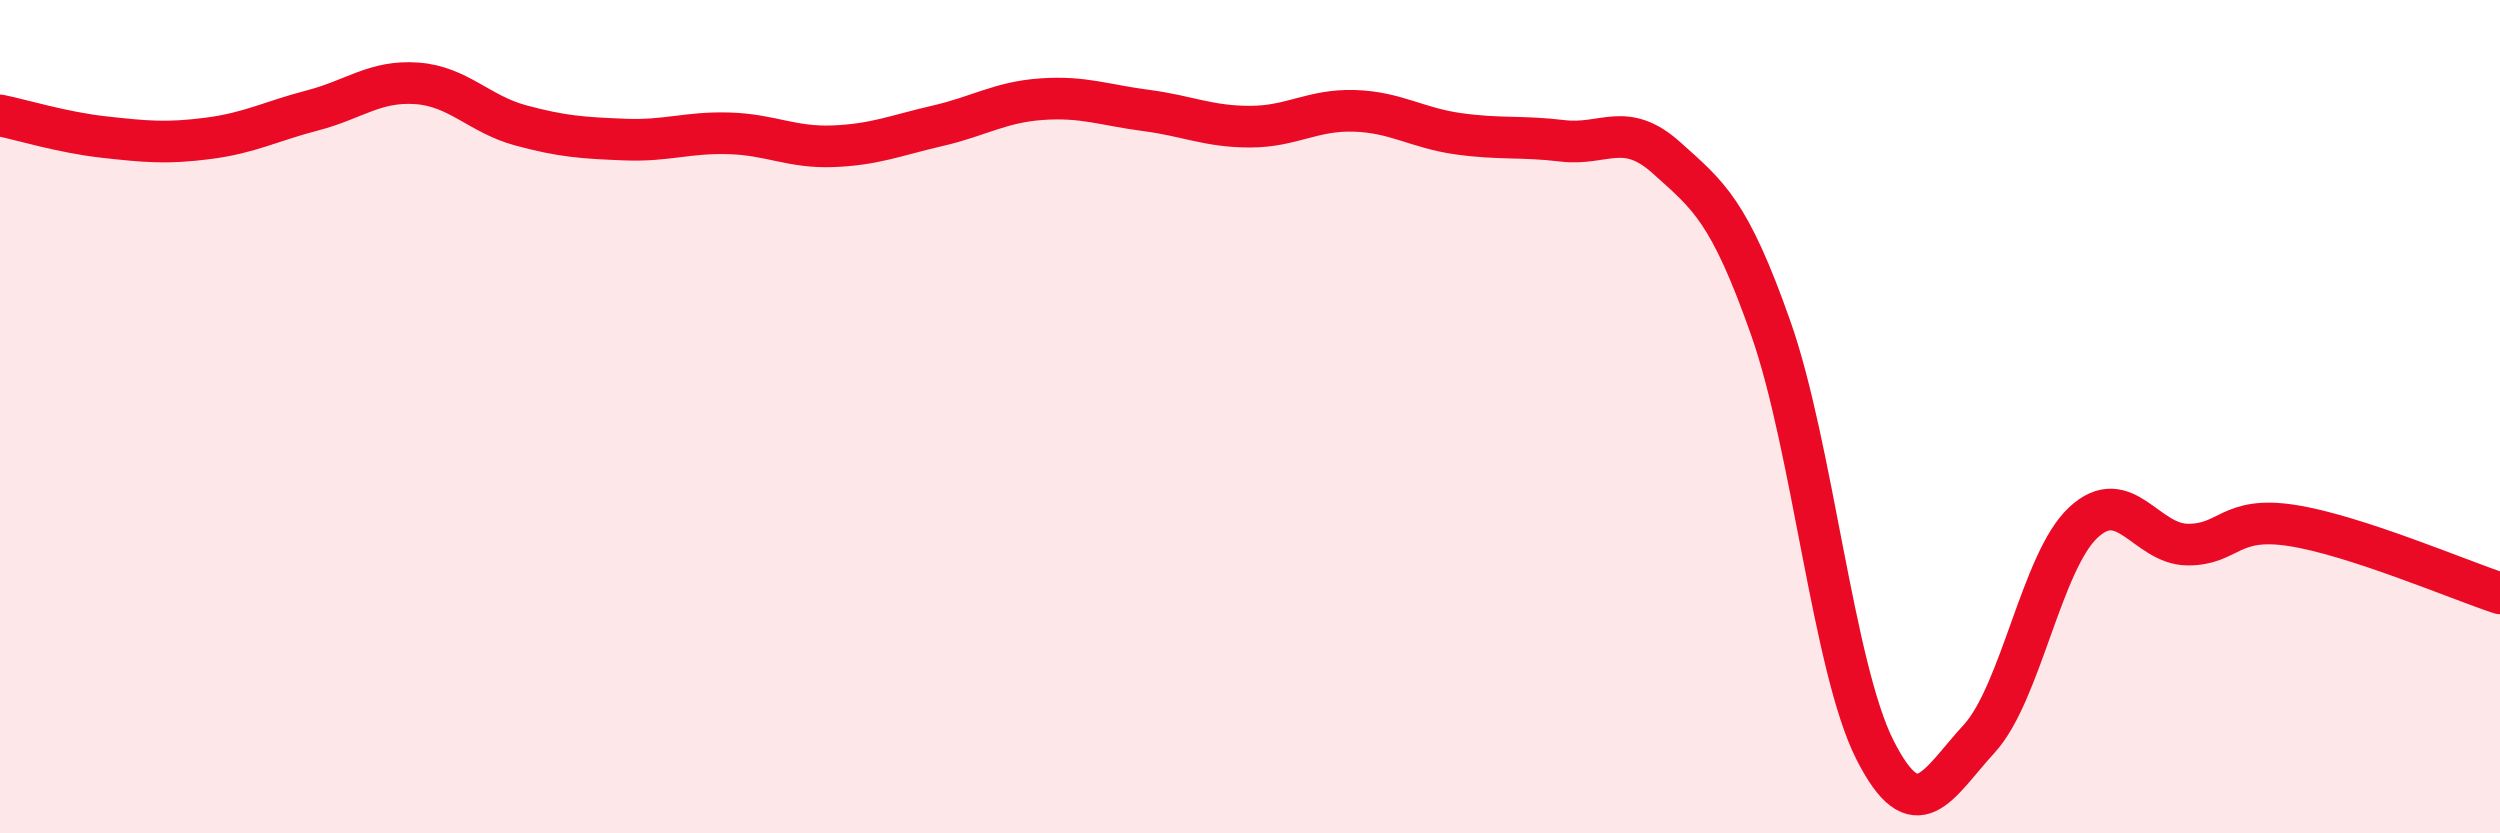
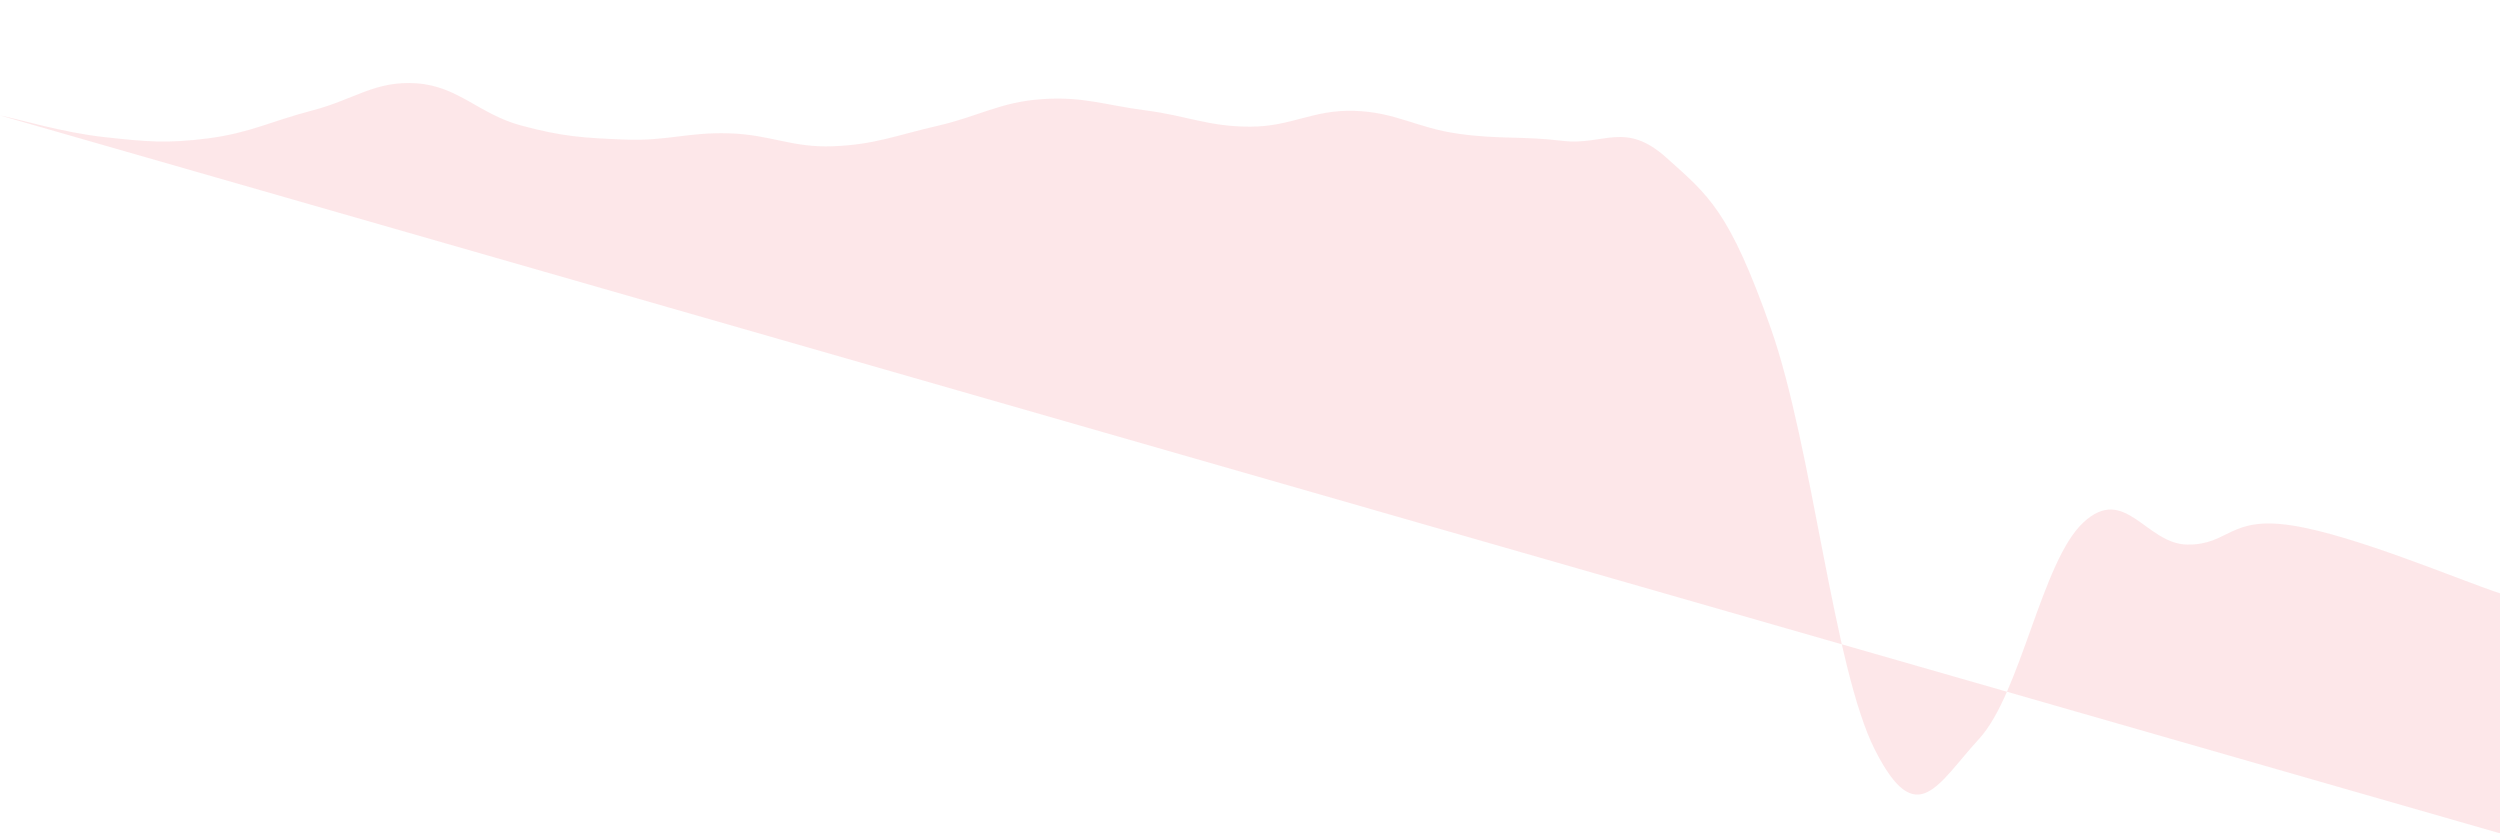
<svg xmlns="http://www.w3.org/2000/svg" width="60" height="20" viewBox="0 0 60 20">
-   <path d="M 0,2.77 C 0.5,2.87 1.5,3.18 2.5,3.29 C 3.5,3.4 4,3.45 5,3.32 C 6,3.19 6.5,2.91 7.5,2.65 C 8.5,2.39 9,1.93 10,2 C 11,2.07 11.5,2.74 12.5,3.01 C 13.5,3.28 14,3.31 15,3.35 C 16,3.39 16.5,3.17 17.5,3.2 C 18.5,3.23 19,3.55 20,3.51 C 21,3.47 21.5,3.25 22.5,3.02 C 23.5,2.79 24,2.45 25,2.38 C 26,2.31 26.5,2.52 27.5,2.65 C 28.5,2.78 29,3.04 30,3.04 C 31,3.04 31.5,2.63 32.5,2.66 C 33.5,2.69 34,3.07 35,3.21 C 36,3.35 36.5,3.26 37.5,3.38 C 38.5,3.5 39,2.89 40,3.79 C 41,4.69 41.5,5.04 42.5,7.88 C 43.5,10.72 44,16.03 45,18 C 46,19.97 46.5,18.82 47.5,17.73 C 48.5,16.64 49,13.47 50,12.54 C 51,11.61 51.5,13.06 52.5,13.07 C 53.5,13.08 53.5,12.38 55,12.61 C 56.5,12.84 59,13.91 60,14.24L60 20L0 20Z" fill="#EB0A25" opacity="0.1" stroke-linecap="round" stroke-linejoin="round" />
-   <path d="M 0,2.77 C 0.5,2.87 1.5,3.18 2.5,3.29 C 3.5,3.4 4,3.45 5,3.32 C 6,3.19 6.5,2.91 7.5,2.65 C 8.5,2.39 9,1.93 10,2 C 11,2.07 11.5,2.74 12.5,3.01 C 13.5,3.28 14,3.31 15,3.35 C 16,3.39 16.5,3.17 17.5,3.2 C 18.5,3.23 19,3.55 20,3.51 C 21,3.47 21.5,3.25 22.5,3.02 C 23.5,2.79 24,2.45 25,2.38 C 26,2.31 26.5,2.52 27.5,2.65 C 28.5,2.78 29,3.04 30,3.04 C 31,3.04 31.5,2.63 32.5,2.66 C 33.5,2.69 34,3.07 35,3.21 C 36,3.35 36.5,3.26 37.5,3.38 C 38.5,3.5 39,2.89 40,3.79 C 41,4.69 41.5,5.04 42.5,7.88 C 43.5,10.72 44,16.03 45,18 C 46,19.97 46.5,18.82 47.5,17.73 C 48.5,16.64 49,13.47 50,12.54 C 51,11.61 51.5,13.06 52.5,13.07 C 53.5,13.08 53.5,12.38 55,12.61 C 56.5,12.84 59,13.91 60,14.24" stroke="#EB0A25" stroke-width="1" fill="none" stroke-linecap="round" stroke-linejoin="round" />
+   <path d="M 0,2.77 C 0.5,2.87 1.5,3.18 2.5,3.29 C 3.5,3.4 4,3.45 5,3.32 C 6,3.19 6.5,2.91 7.5,2.65 C 8.5,2.39 9,1.93 10,2 C 11,2.07 11.5,2.74 12.5,3.01 C 13.5,3.28 14,3.31 15,3.35 C 16,3.39 16.5,3.17 17.5,3.2 C 18.5,3.23 19,3.55 20,3.51 C 21,3.47 21.5,3.25 22.5,3.02 C 23.5,2.79 24,2.45 25,2.38 C 26,2.31 26.5,2.52 27.5,2.65 C 28.5,2.78 29,3.04 30,3.04 C 31,3.04 31.5,2.63 32.5,2.66 C 33.5,2.69 34,3.07 35,3.21 C 36,3.35 36.5,3.26 37.5,3.38 C 38.5,3.5 39,2.89 40,3.79 C 41,4.69 41.5,5.04 42.5,7.88 C 43.5,10.72 44,16.03 45,18 C 46,19.97 46.5,18.82 47.5,17.73 C 48.5,16.64 49,13.47 50,12.54 C 51,11.61 51.5,13.06 52.5,13.07 C 53.5,13.08 53.5,12.38 55,12.61 C 56.5,12.84 59,13.91 60,14.24L60 20Z" fill="#EB0A25" opacity="0.1" stroke-linecap="round" stroke-linejoin="round" />
</svg>